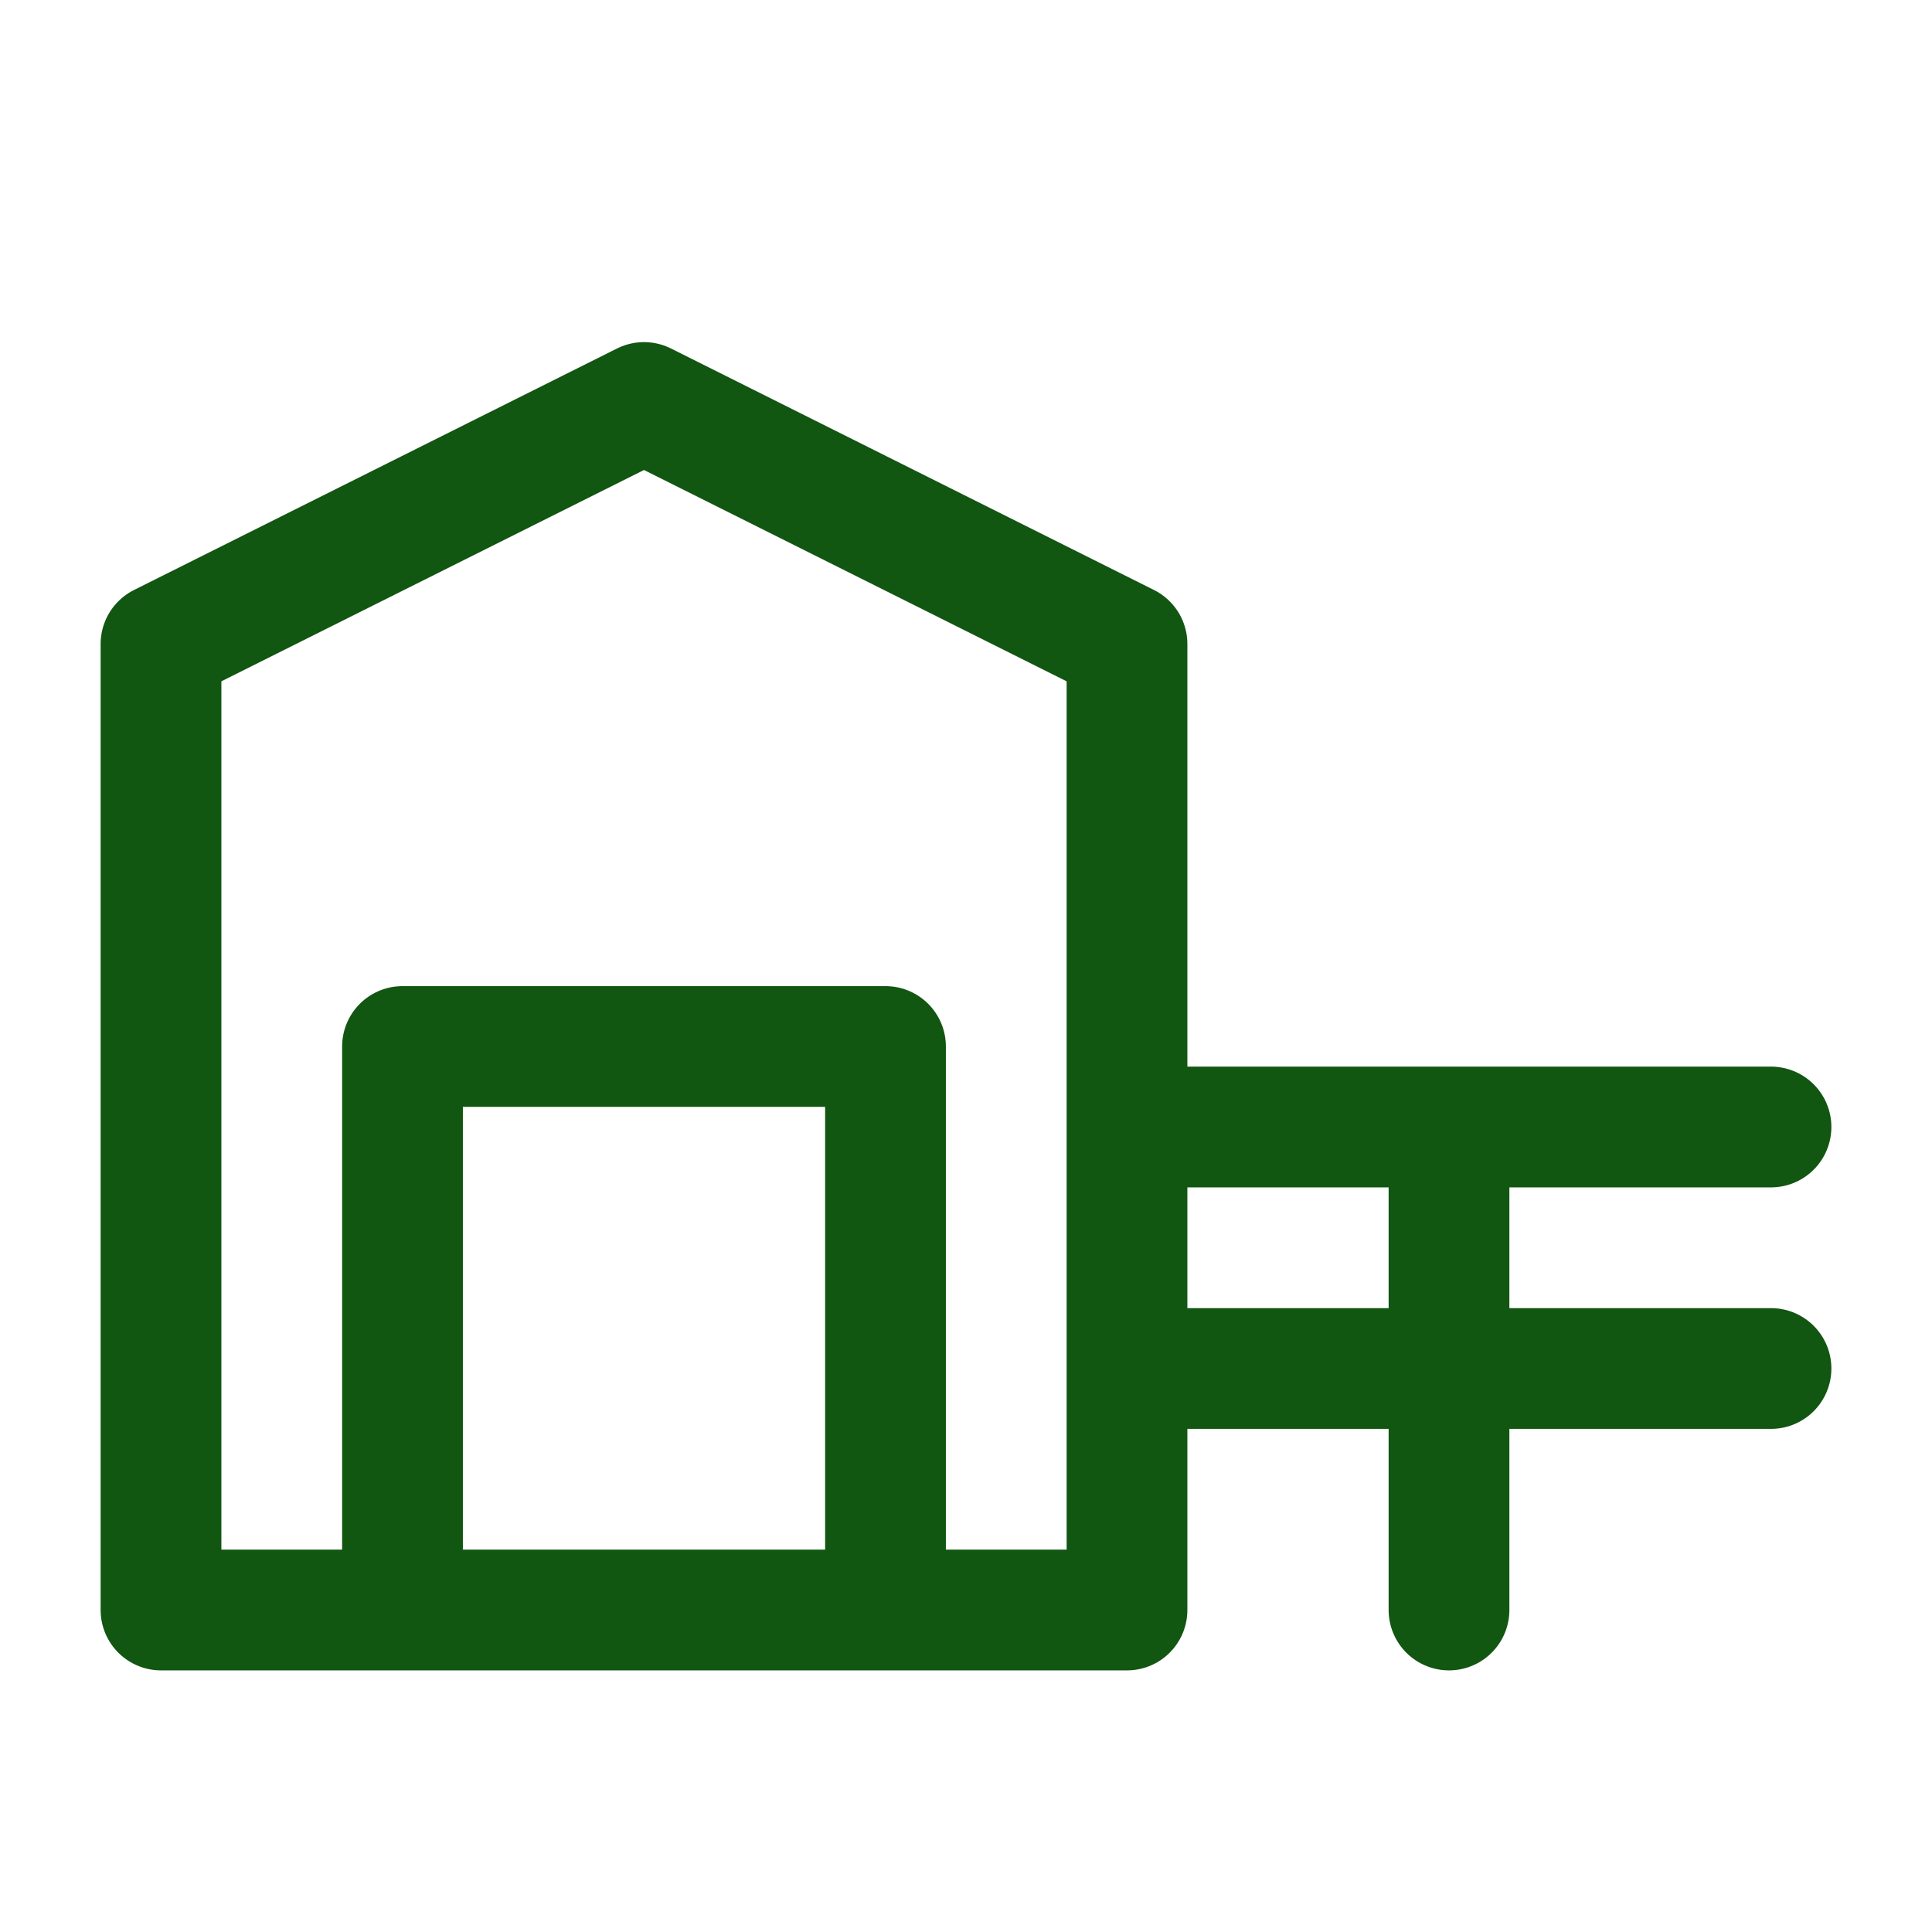
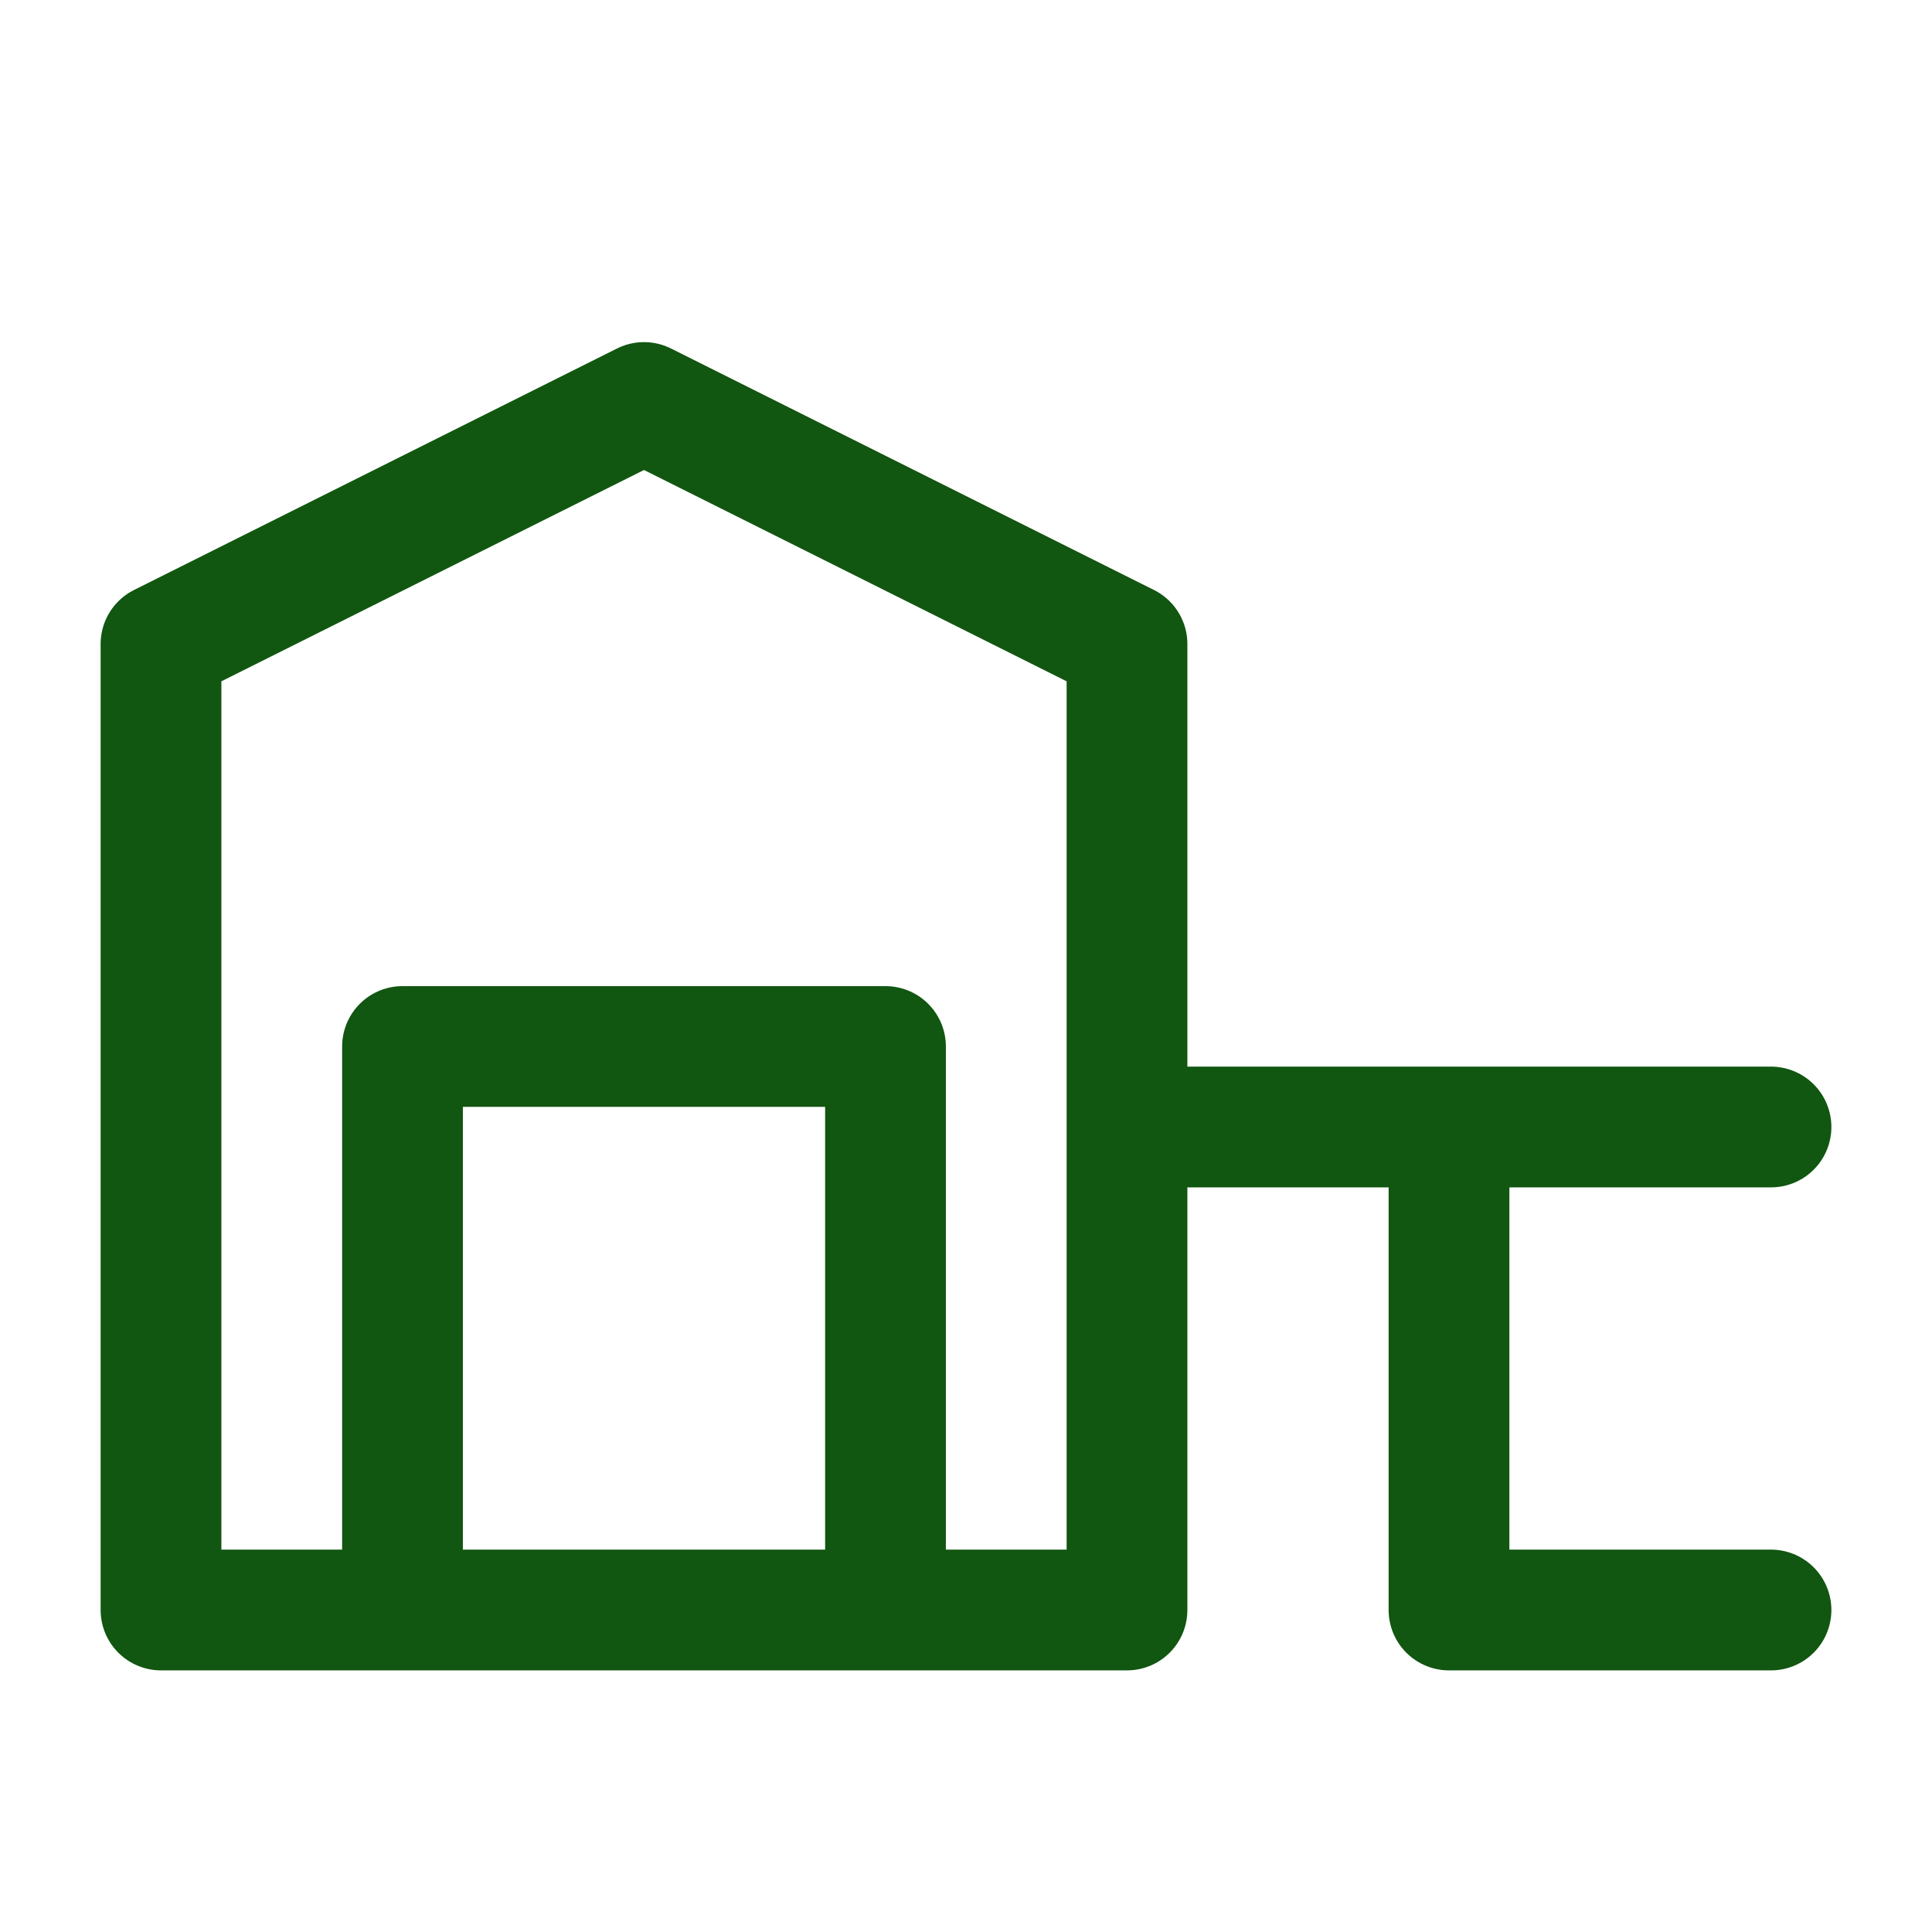
<svg xmlns="http://www.w3.org/2000/svg" width="36" height="36" viewBox="0 0 36 36" fill="none">
-   <path d="M7.5 30H3V12L12 7.5L21 12V30H16.5M7.5 30V19.5H16.5V30M7.5 30H16.5M27 21V30M21 25.5H33M21 21H33" stroke="#115611" stroke-width="2.25" stroke-linecap="round" stroke-linejoin="round" />
+   <path d="M7.5 30H3V12L12 7.5L21 12V30H16.5M7.5 30V19.5H16.5V30M7.5 30H16.5M27 21V30H33M21 21H33" stroke="#115611" stroke-width="2.25" stroke-linecap="round" stroke-linejoin="round" />
</svg>